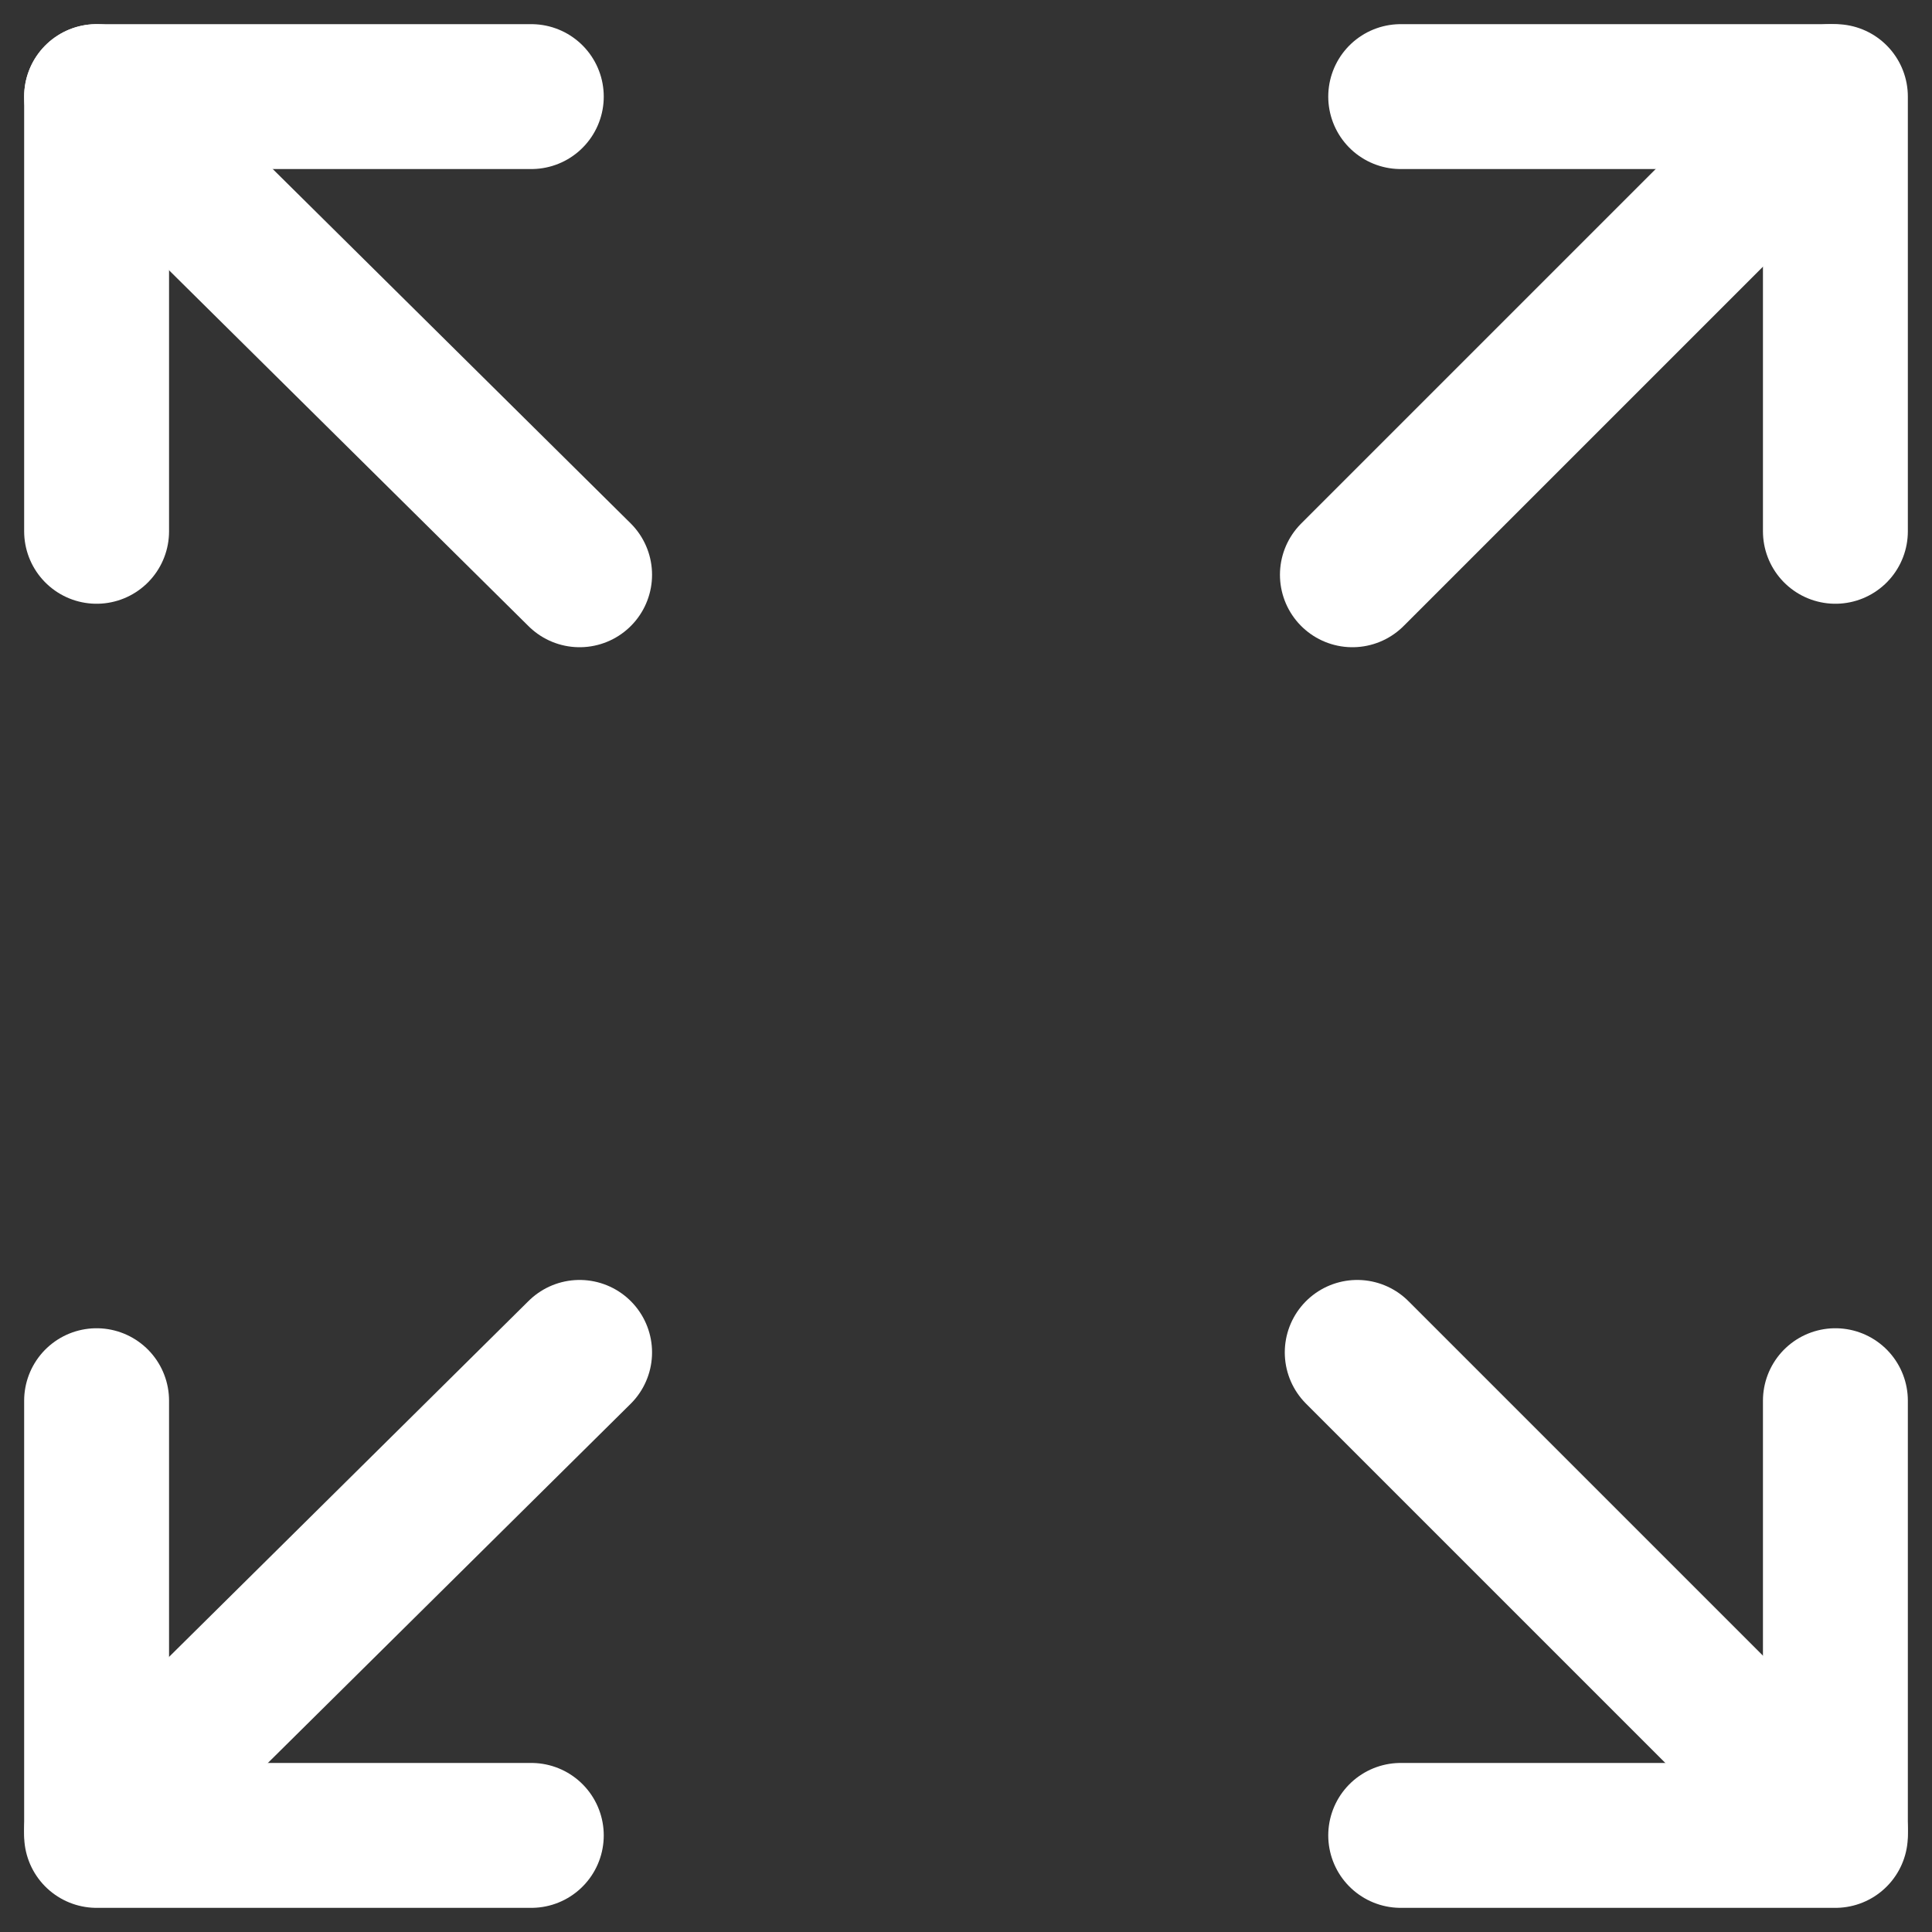
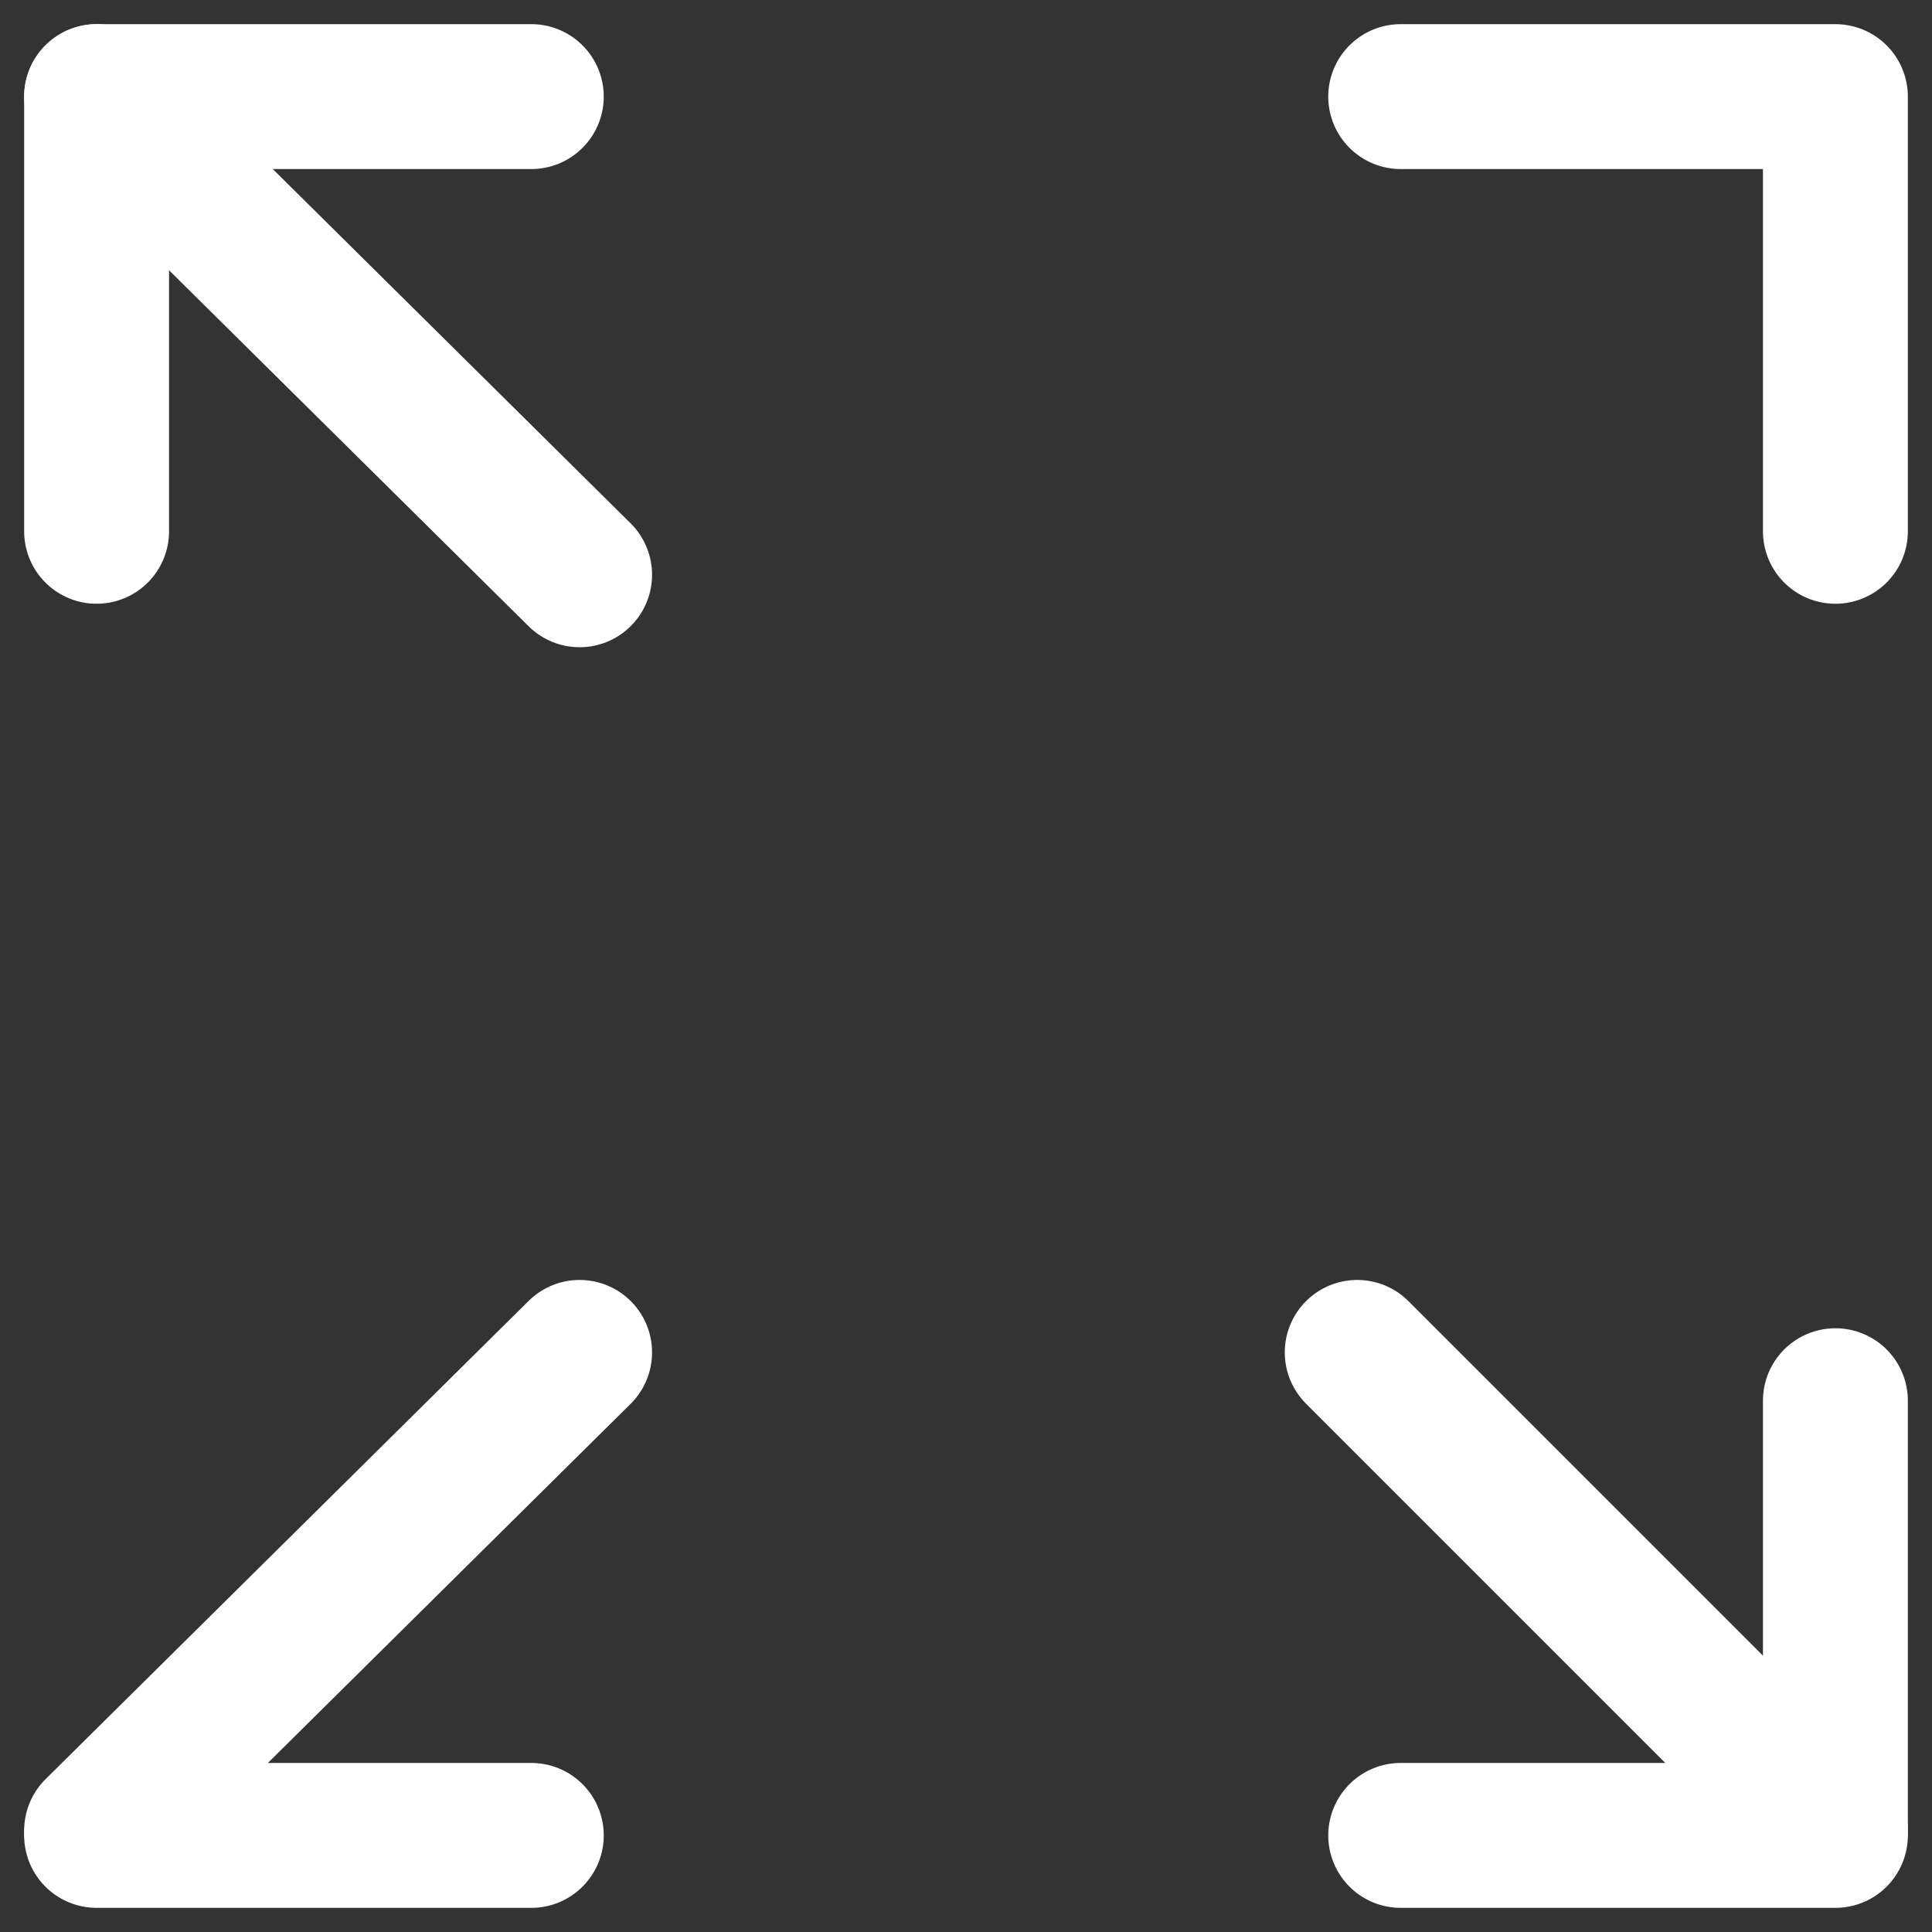
<svg xmlns="http://www.w3.org/2000/svg" width="10" height="10" viewBox="0 0 10 10" fill="none">
  <rect x="0" y="0" width="10" height="10" fill="#333333" stroke="none" />
  <path d="M0.5 0.5L3 2.975" stroke="white" stroke-width="0.75" stroke-linecap="round" stroke-linejoin="round" />
  <path d="M0.5 9.475L3 7" stroke="white" stroke-width="0.75" stroke-linecap="round" stroke-linejoin="round" />
  <path d="M9.5 9.475L7.025 7" stroke="white" stroke-width="0.75" stroke-linecap="round" stroke-linejoin="round" />
-   <path d="M9.475 0.5L7 2.975" stroke="white" stroke-width="0.75" stroke-linecap="round" stroke-linejoin="round" />
  <path d="M7.25 0.5H9.5V2.75" stroke="white" stroke-width="0.75" stroke-linecap="round" stroke-linejoin="round" />
  <path d="M9.5 7.25V9.5H7.25" stroke="white" stroke-width="0.75" stroke-linecap="round" stroke-linejoin="round" />
-   <path d="M2.75 9.5H0.5V7.25" stroke="white" stroke-width="0.75" stroke-linecap="round" stroke-linejoin="round" />
+   <path d="M2.75 9.5H0.5" stroke="white" stroke-width="0.75" stroke-linecap="round" stroke-linejoin="round" />
  <path d="M0.5 2.75V0.5H2.75" stroke="white" stroke-width="0.75" stroke-linecap="round" stroke-linejoin="round" />
</svg>